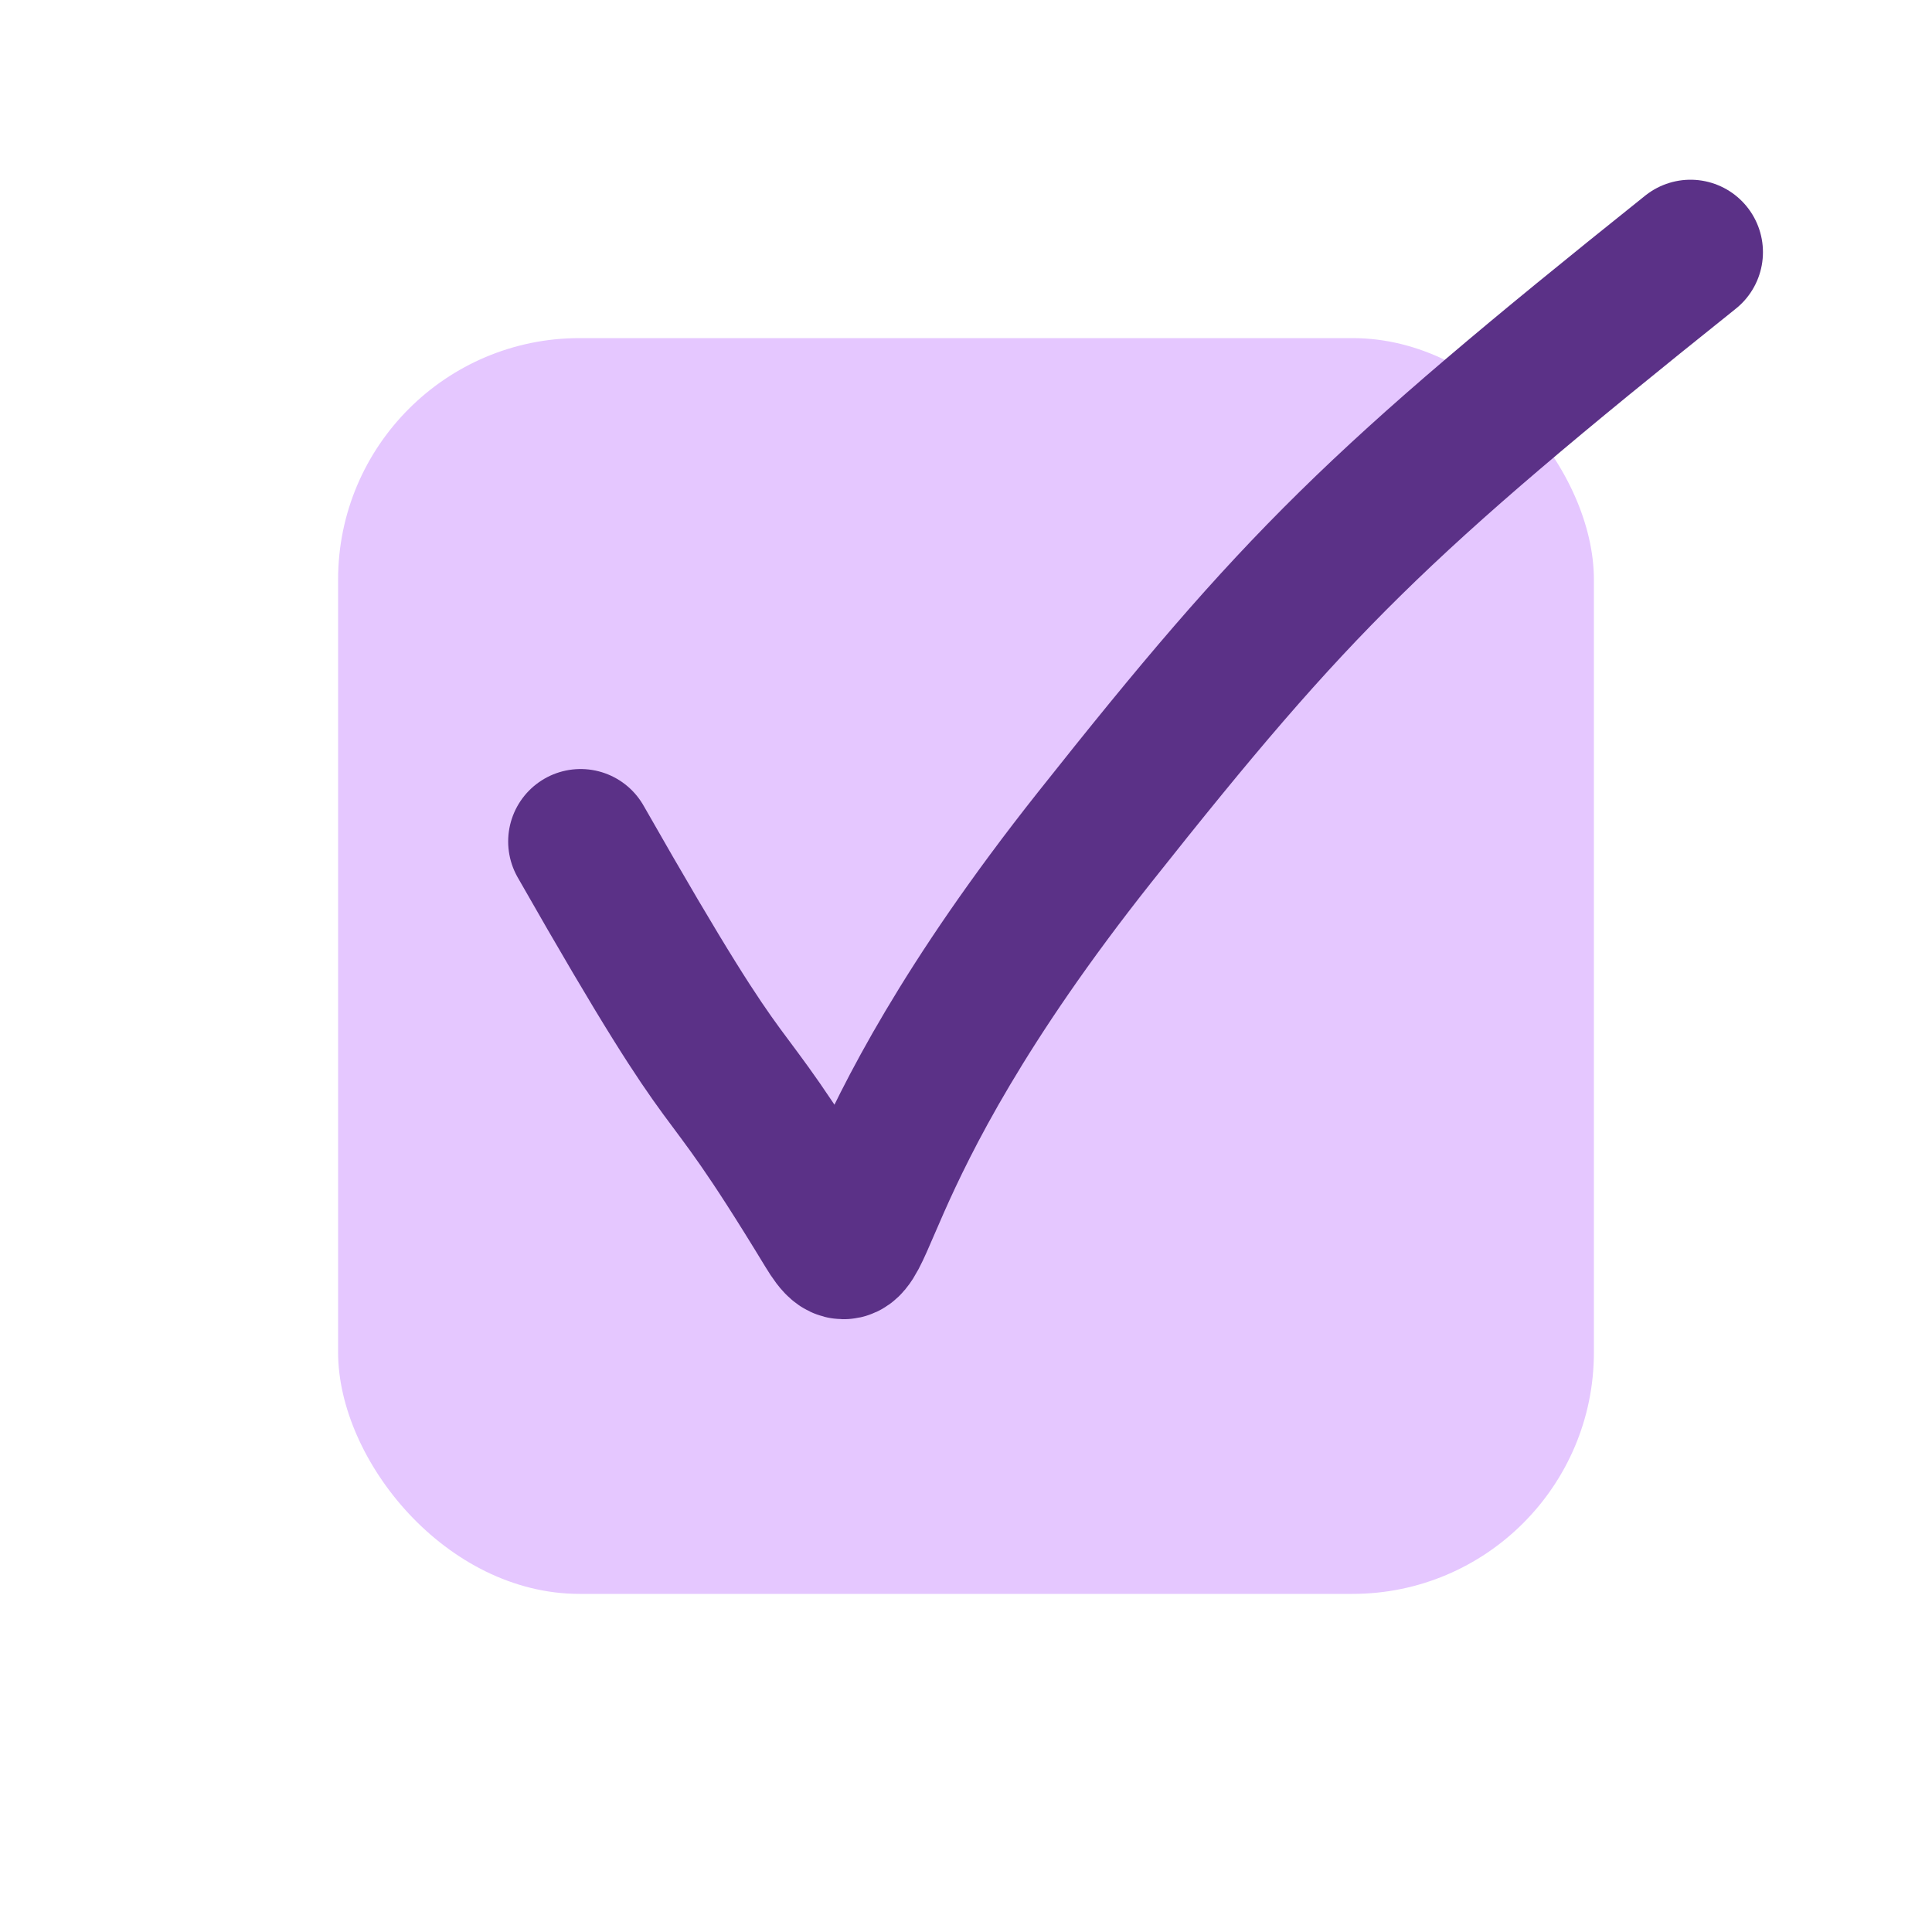
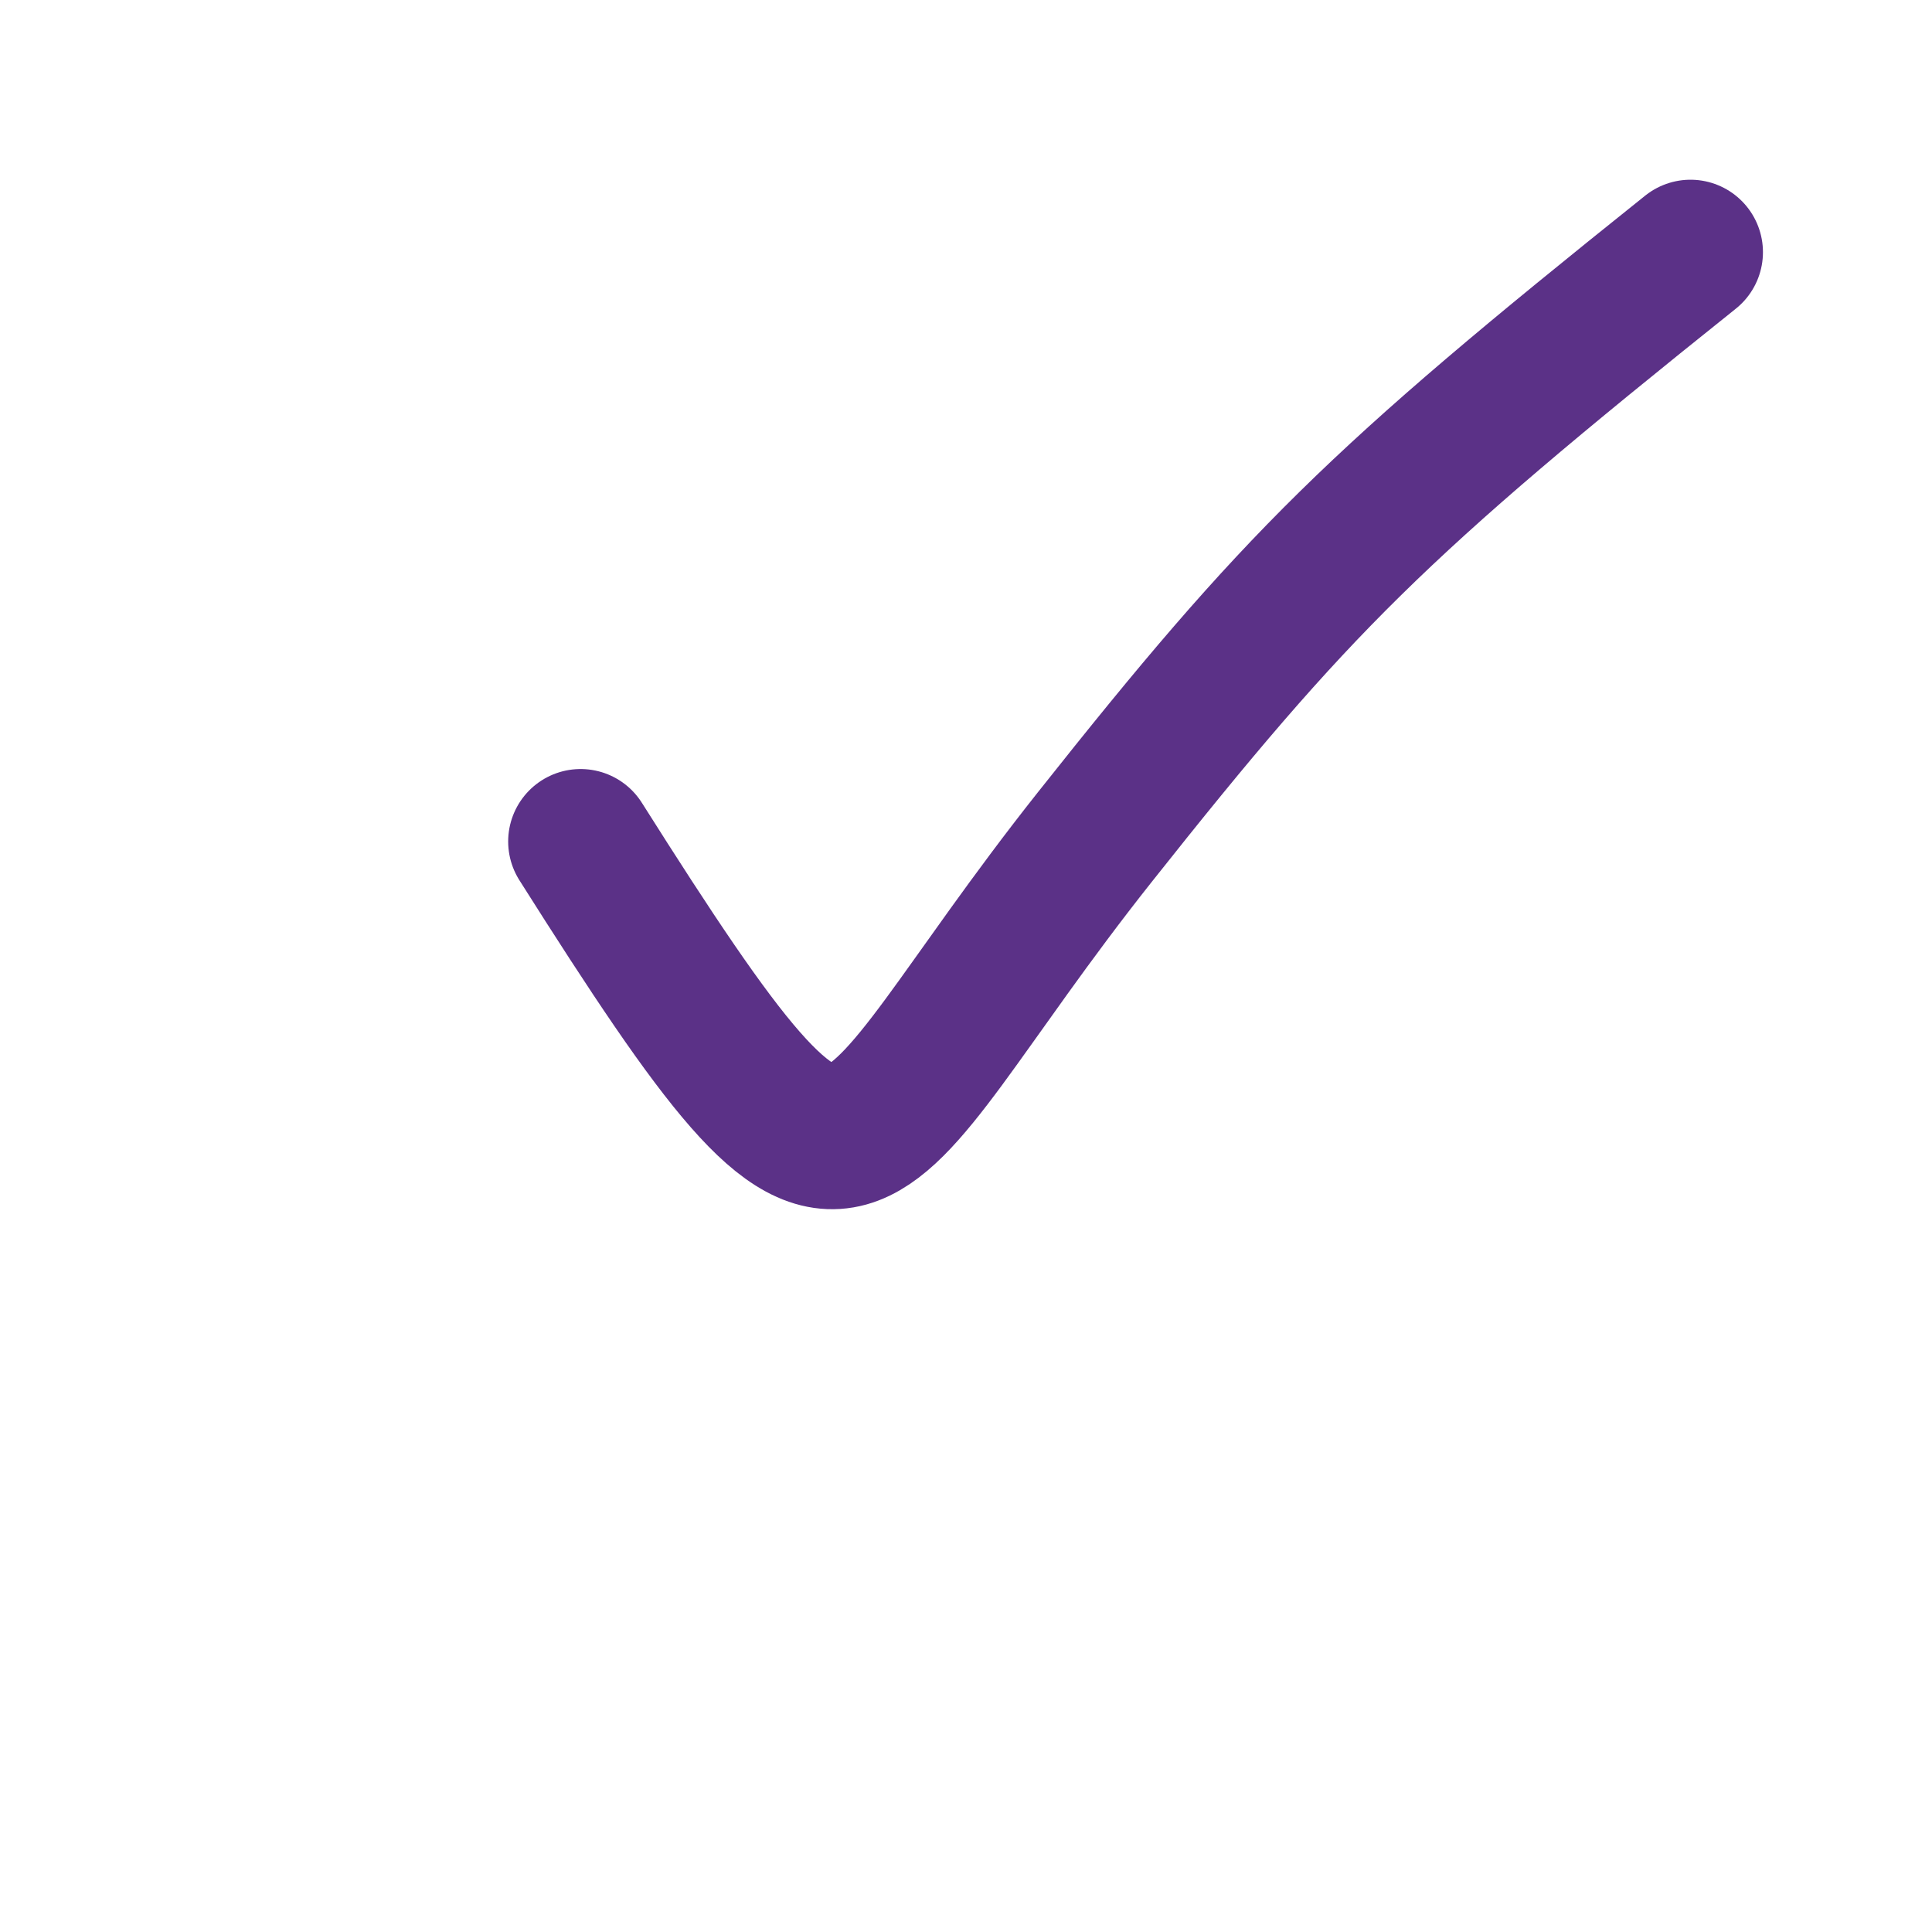
<svg xmlns="http://www.w3.org/2000/svg" width="40" height="40" viewBox="0 0 40 40" fill="none">
-   <rect x="7" y="7" width="26" height="26" rx="5" fill="#E5C7FF" />
-   <path d="M12.021 17.422C15.564 23.639 14.561 21.223 17.128 25.449C17.981 26.852 17.214 24.21 22.662 17.337C26.857 12.045 28.478 10.438 35 5.221" stroke="#5B3187" stroke-width="3" stroke-linecap="round" />
+   <path d="M12.021 17.422C17.981 26.852 17.214 24.21 22.662 17.337C26.857 12.045 28.478 10.438 35 5.221" stroke="#5B3187" stroke-width="3" stroke-linecap="round" />
</svg>